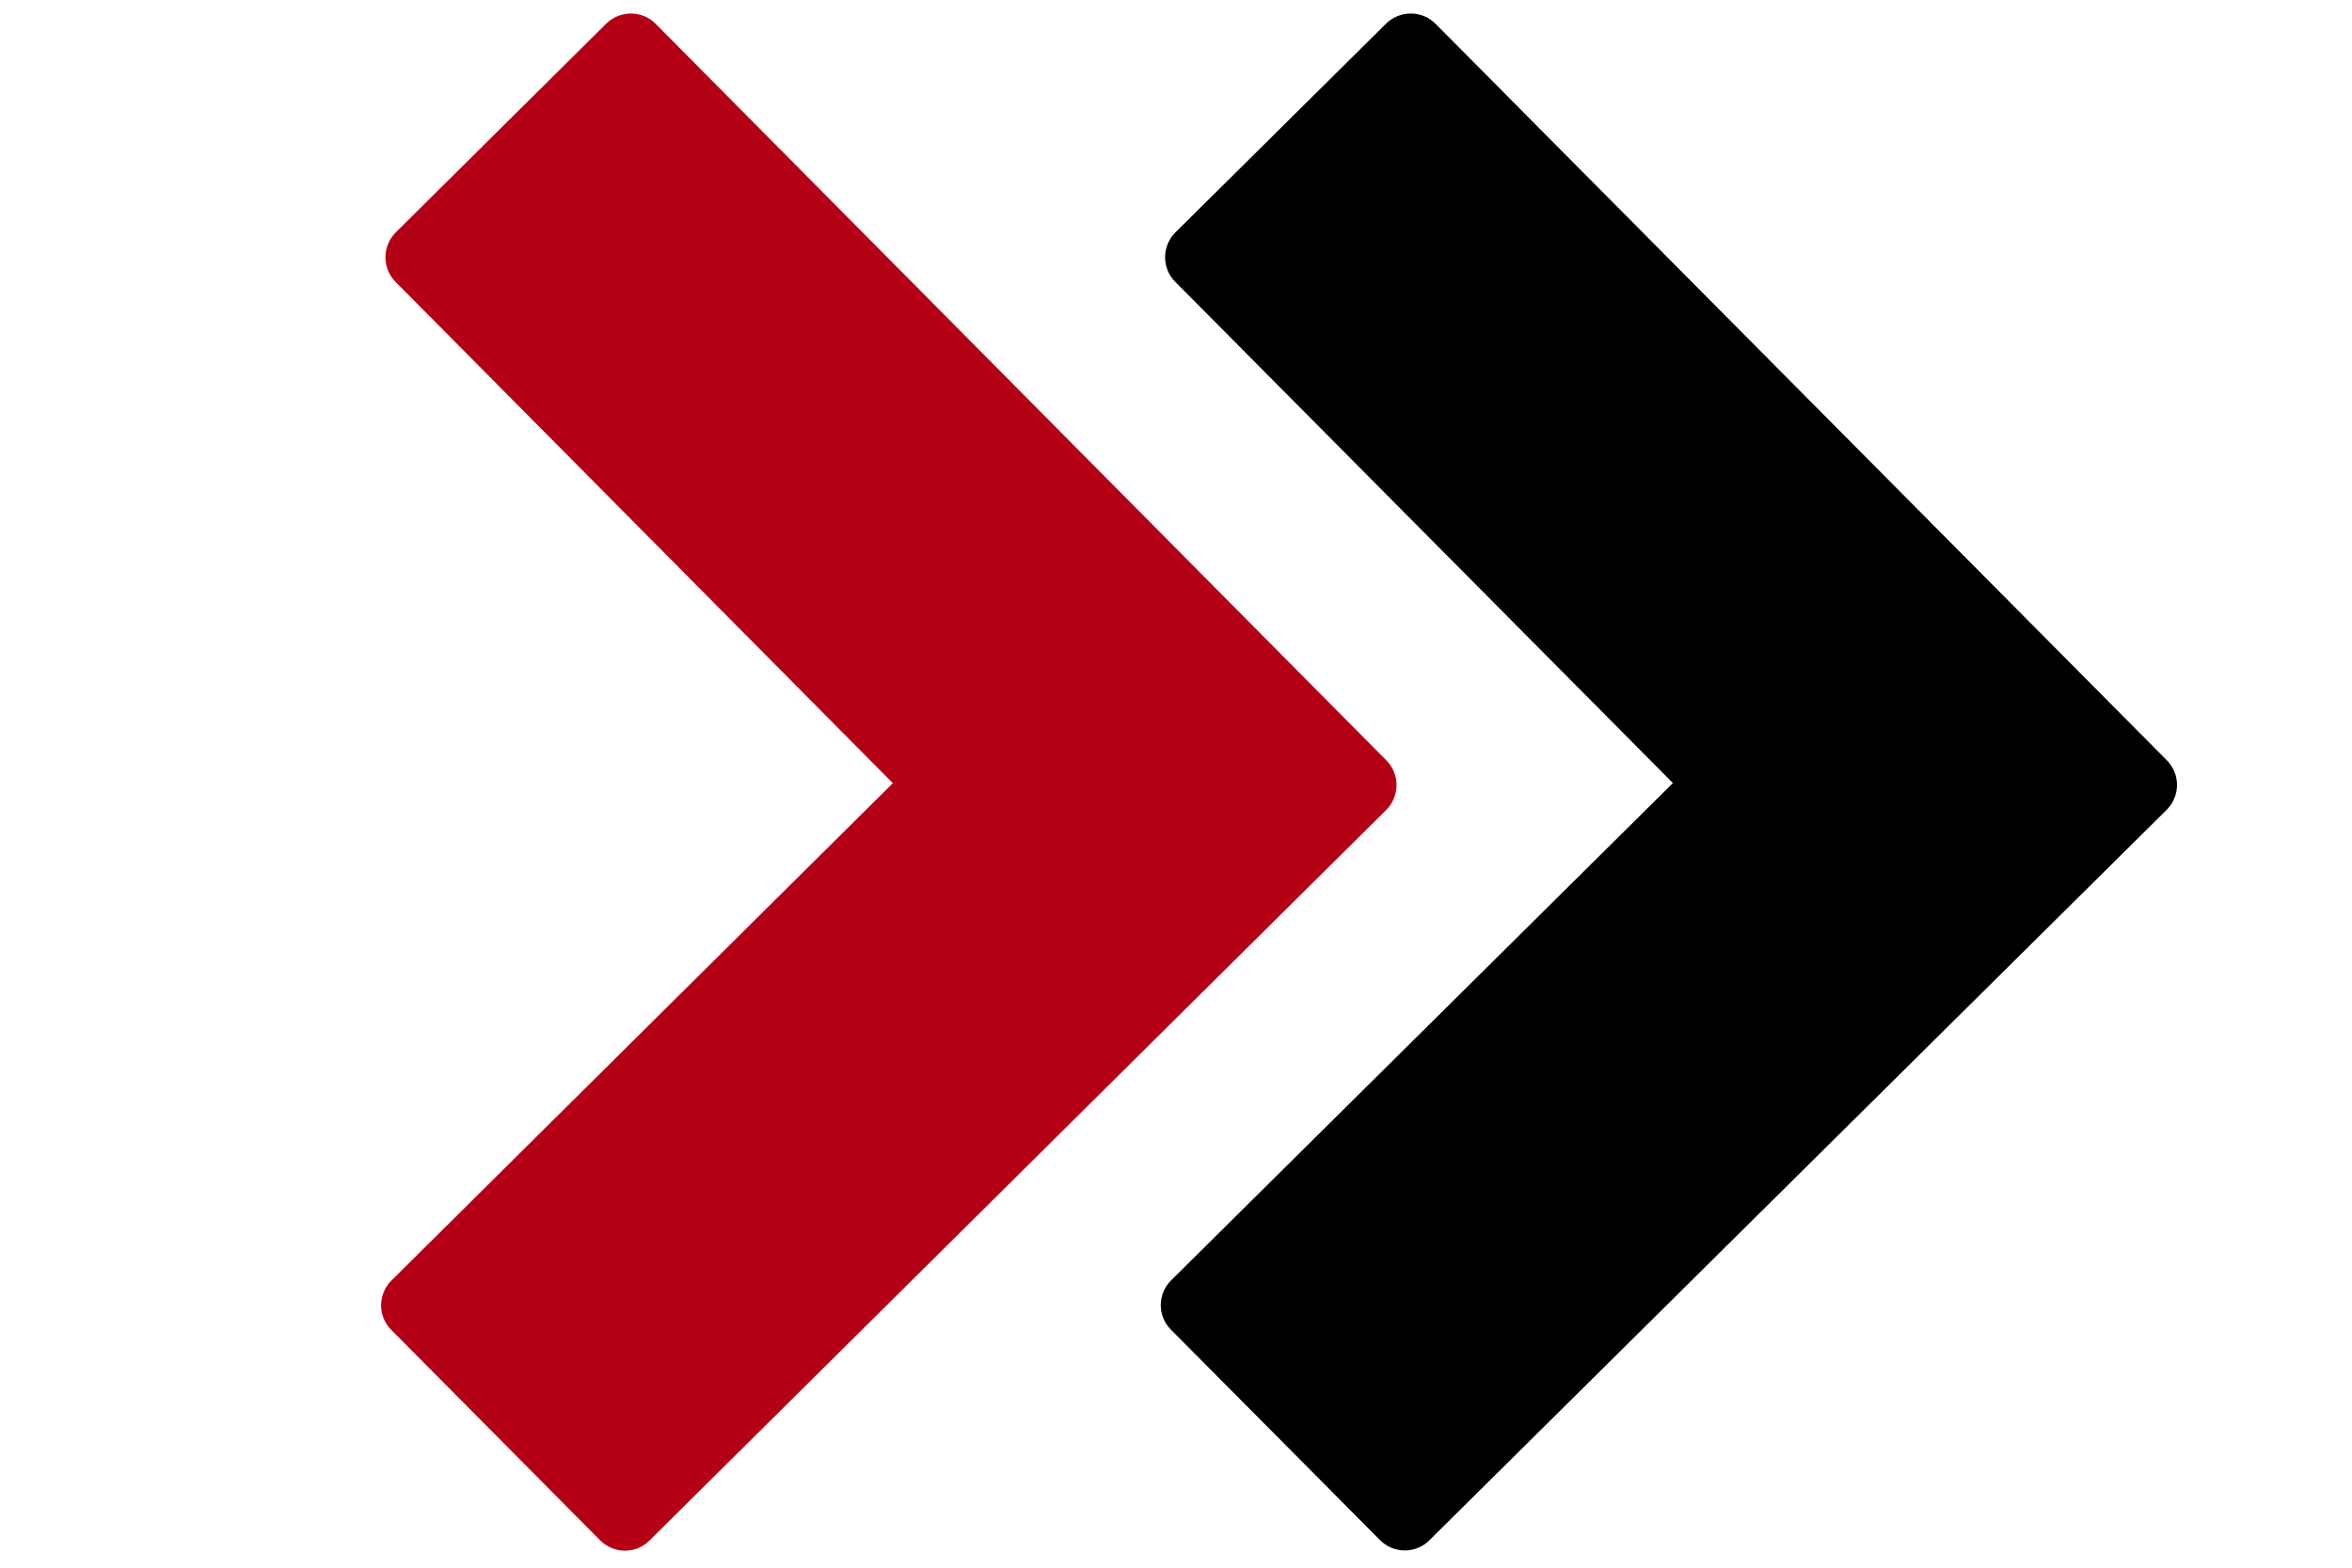
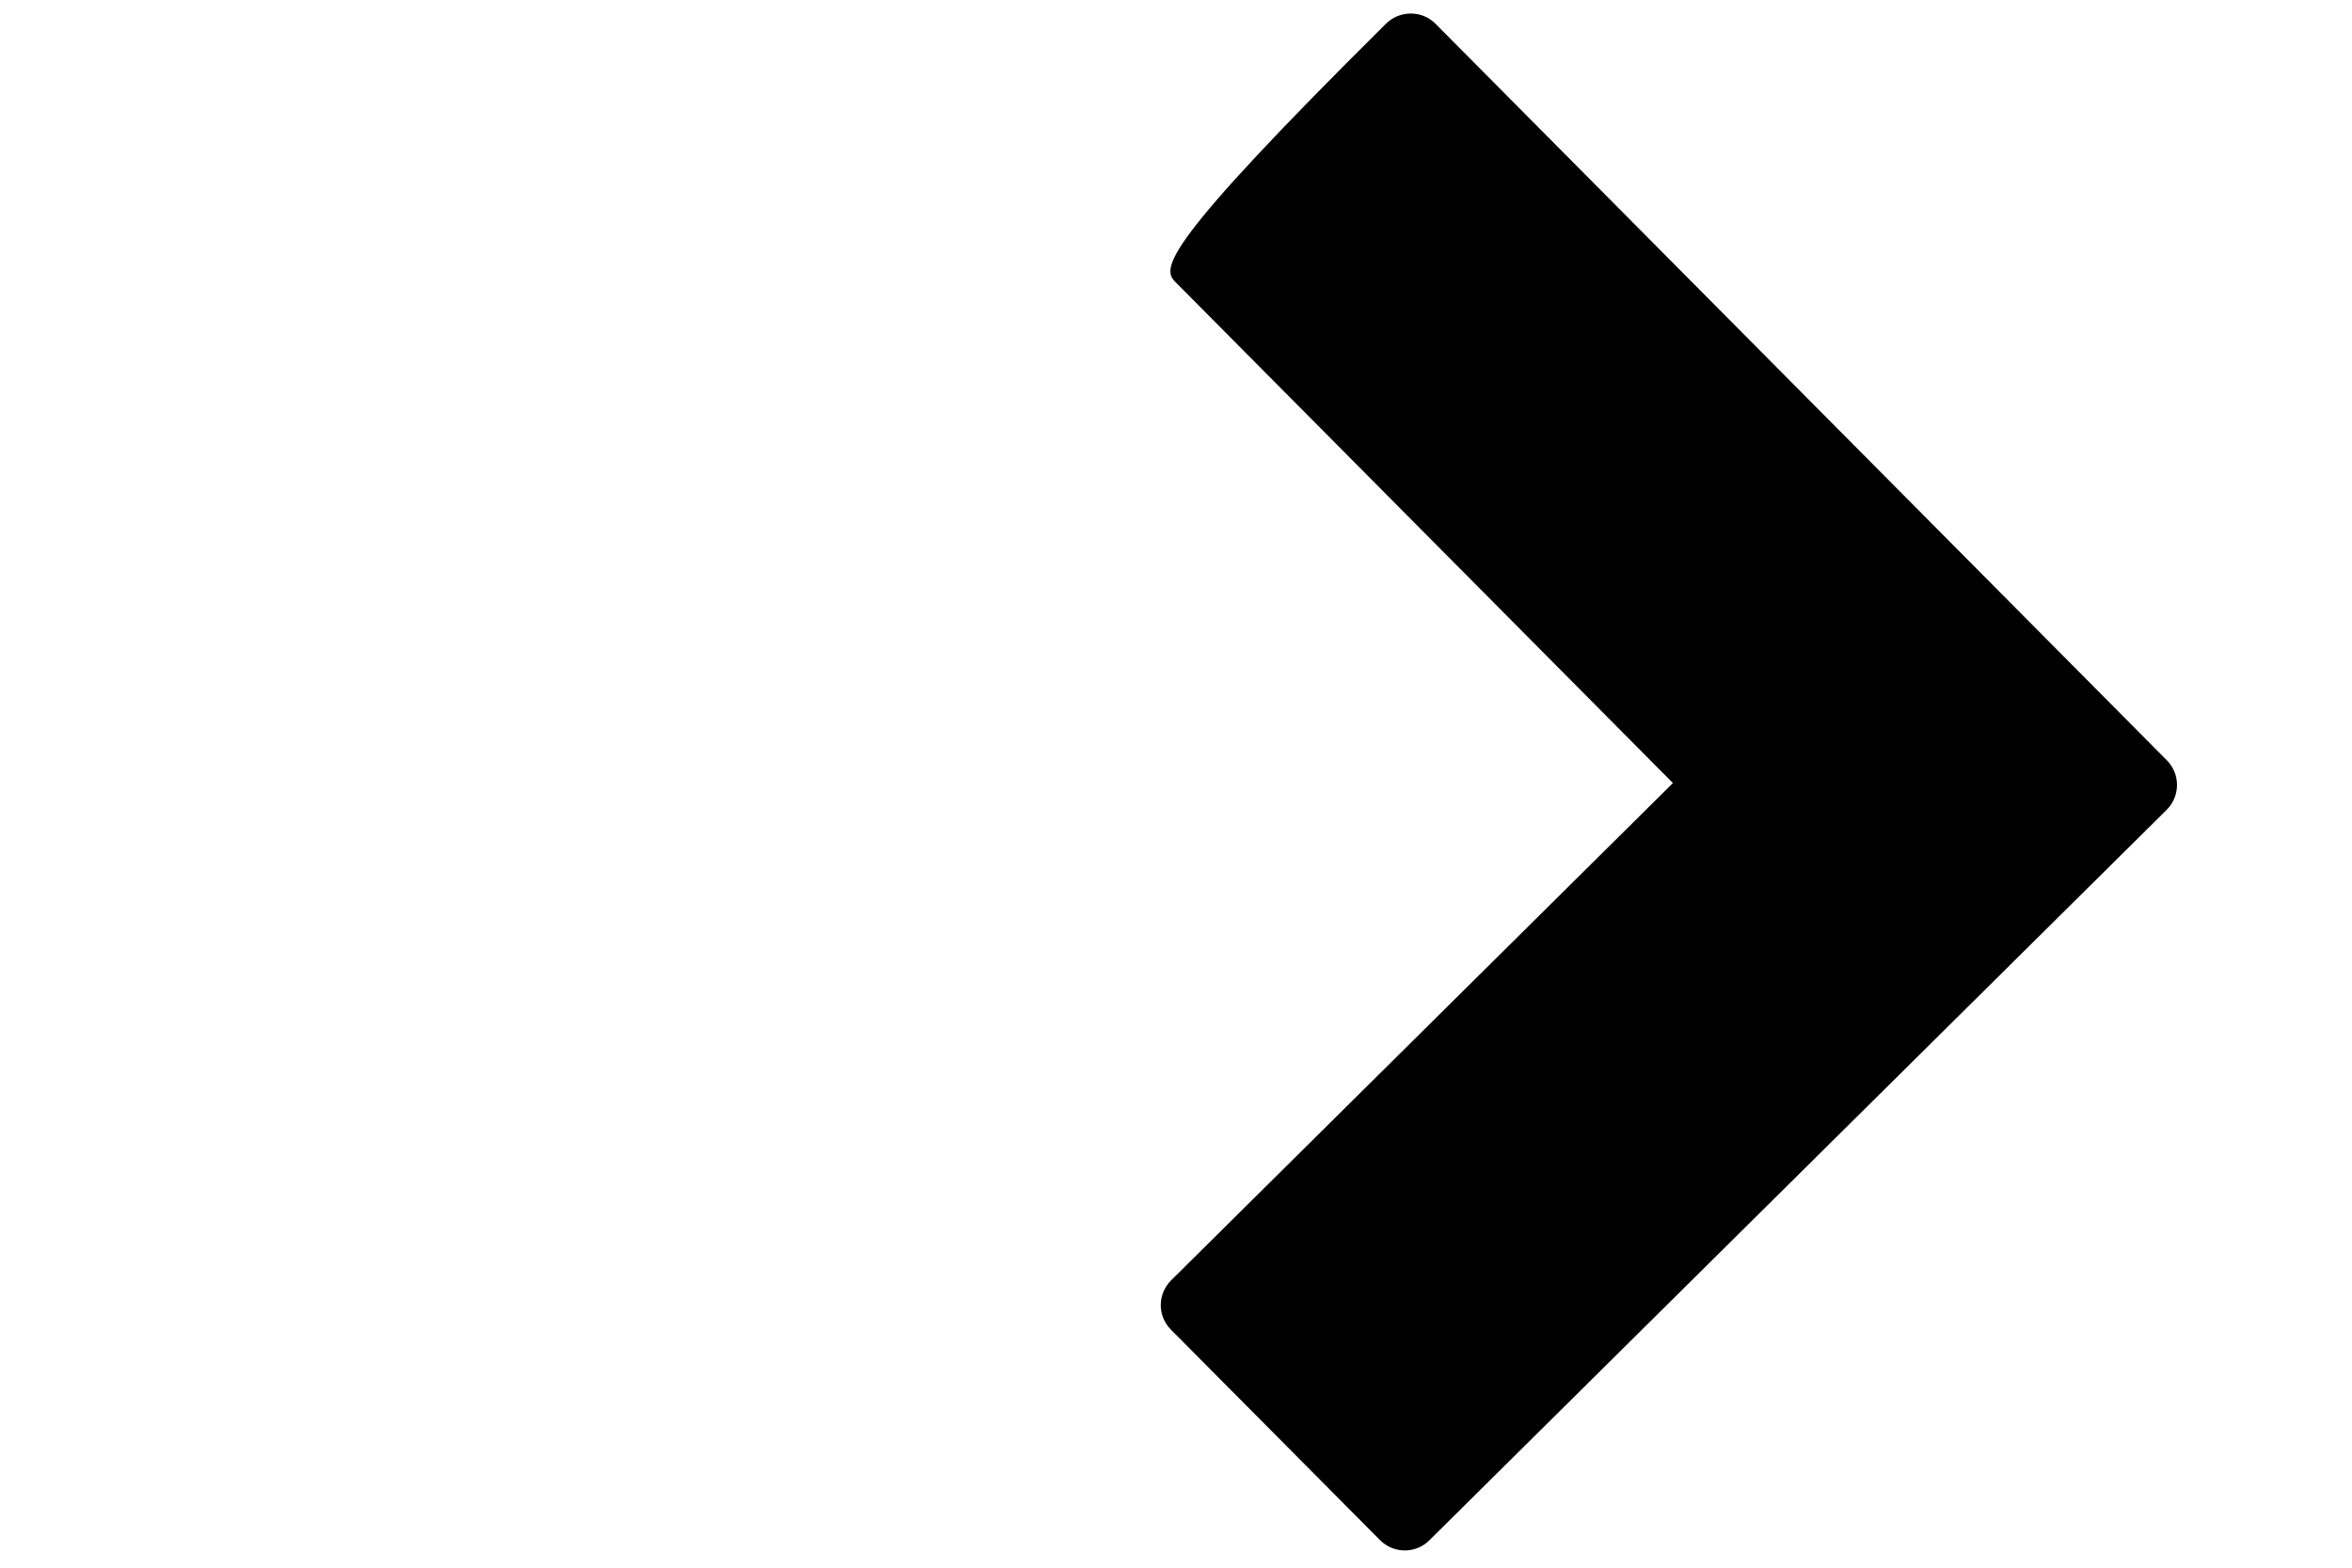
<svg xmlns="http://www.w3.org/2000/svg" width="750" zoomAndPan="magnify" viewBox="0 0 562.5 375" height="500" preserveAspectRatio="xMidYMid meet">
-   <path fill="#000000" d="M 337.301 3.238 C 335.113 3.27 333.055 4.117 331.488 5.652 L 281.113 55.586 C 277.848 58.852 277.816 64.137 281.051 67.402 L 400.09 187.312 L 280.102 306.242 C 276.801 309.508 276.77 314.793 280.035 318.059 L 330.02 368.383 C 333.285 371.68 338.578 371.711 341.844 368.449 L 518.184 193.707 C 521.449 190.445 521.48 185.156 518.215 181.863 L 343.348 5.719 C 341.746 4.086 339.555 3.203 337.301 3.238 Z M 337.301 3.238 " fill-opacity="1" fill-rule="nonzero" />
-   <path fill="#b40015" d="M 150.793 3.238 C 148.605 3.27 146.547 4.117 144.98 5.652 L 94.645 55.598 C 91.383 58.859 91.348 64.148 94.582 67.414 L 213.531 187.34 L 93.633 306.289 C 90.336 309.555 90.305 314.844 93.57 318.105 L 143.512 368.441 C 146.777 371.738 152.062 371.77 155.328 368.508 L 331.531 193.738 C 334.797 190.477 334.828 185.188 331.566 181.891 L 156.828 5.719 C 155.23 4.086 153.043 3.203 150.793 3.238 Z M 150.793 3.238 " fill-opacity="1" fill-rule="nonzero" />
+   <path fill="#000000" d="M 337.301 3.238 C 335.113 3.27 333.055 4.117 331.488 5.652 C 277.848 58.852 277.816 64.137 281.051 67.402 L 400.09 187.312 L 280.102 306.242 C 276.801 309.508 276.77 314.793 280.035 318.059 L 330.02 368.383 C 333.285 371.68 338.578 371.711 341.844 368.449 L 518.184 193.707 C 521.449 190.445 521.48 185.156 518.215 181.863 L 343.348 5.719 C 341.746 4.086 339.555 3.203 337.301 3.238 Z M 337.301 3.238 " fill-opacity="1" fill-rule="nonzero" />
</svg>